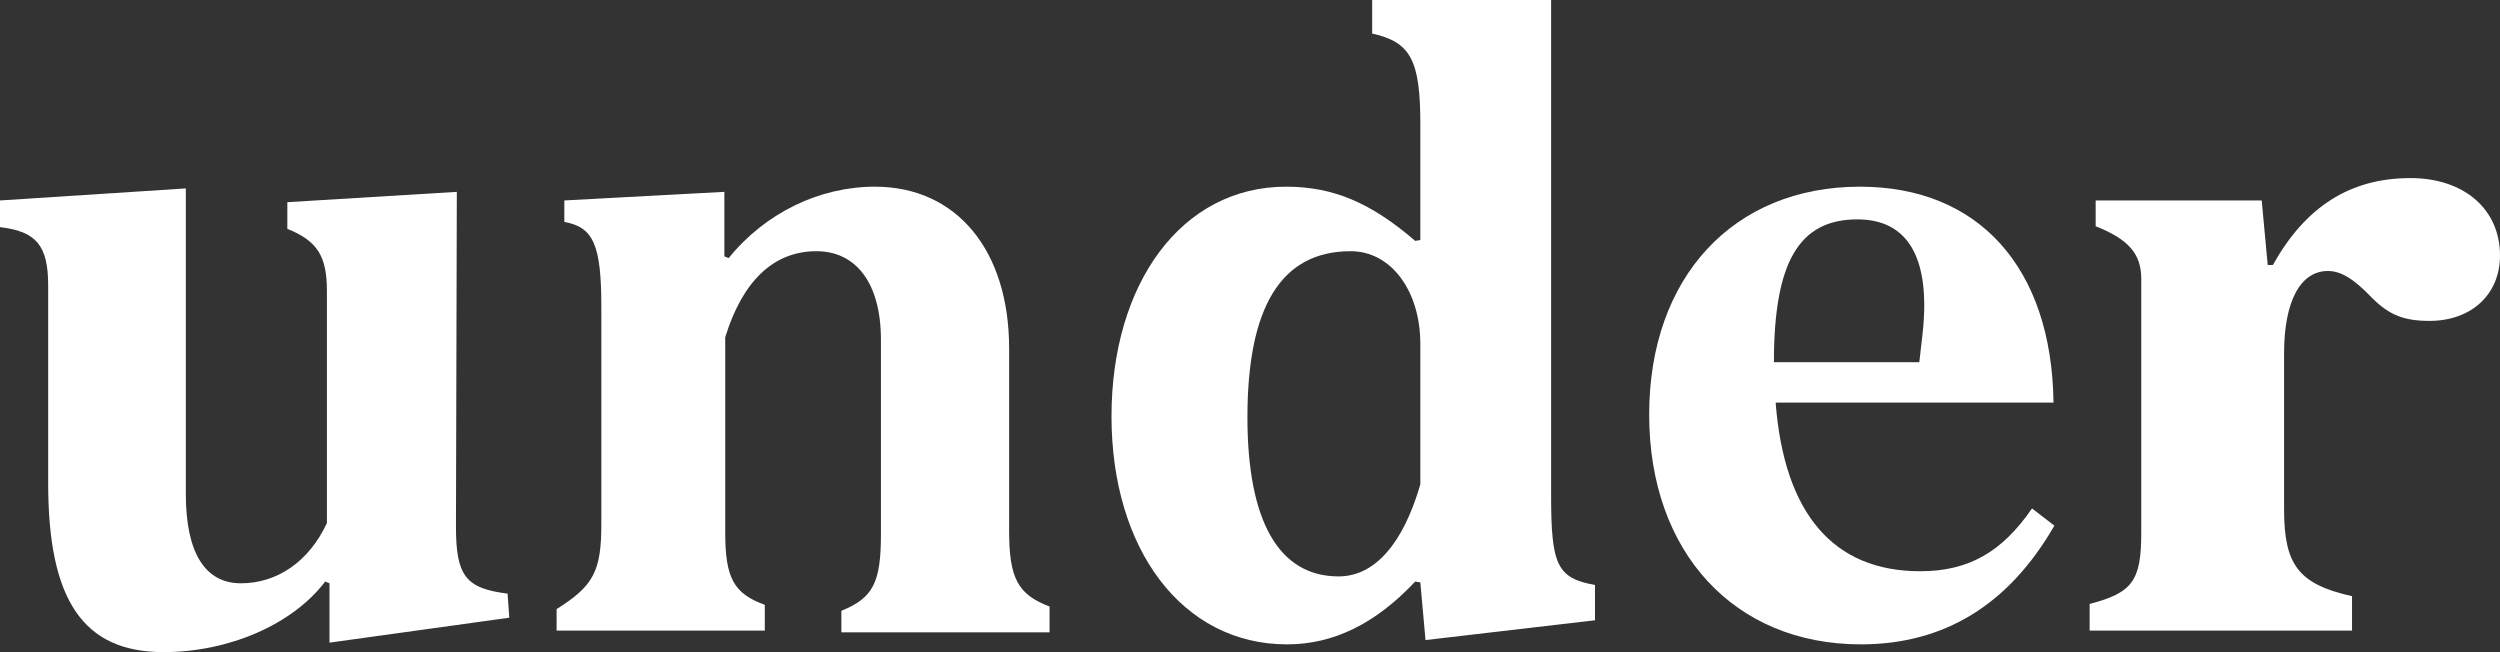
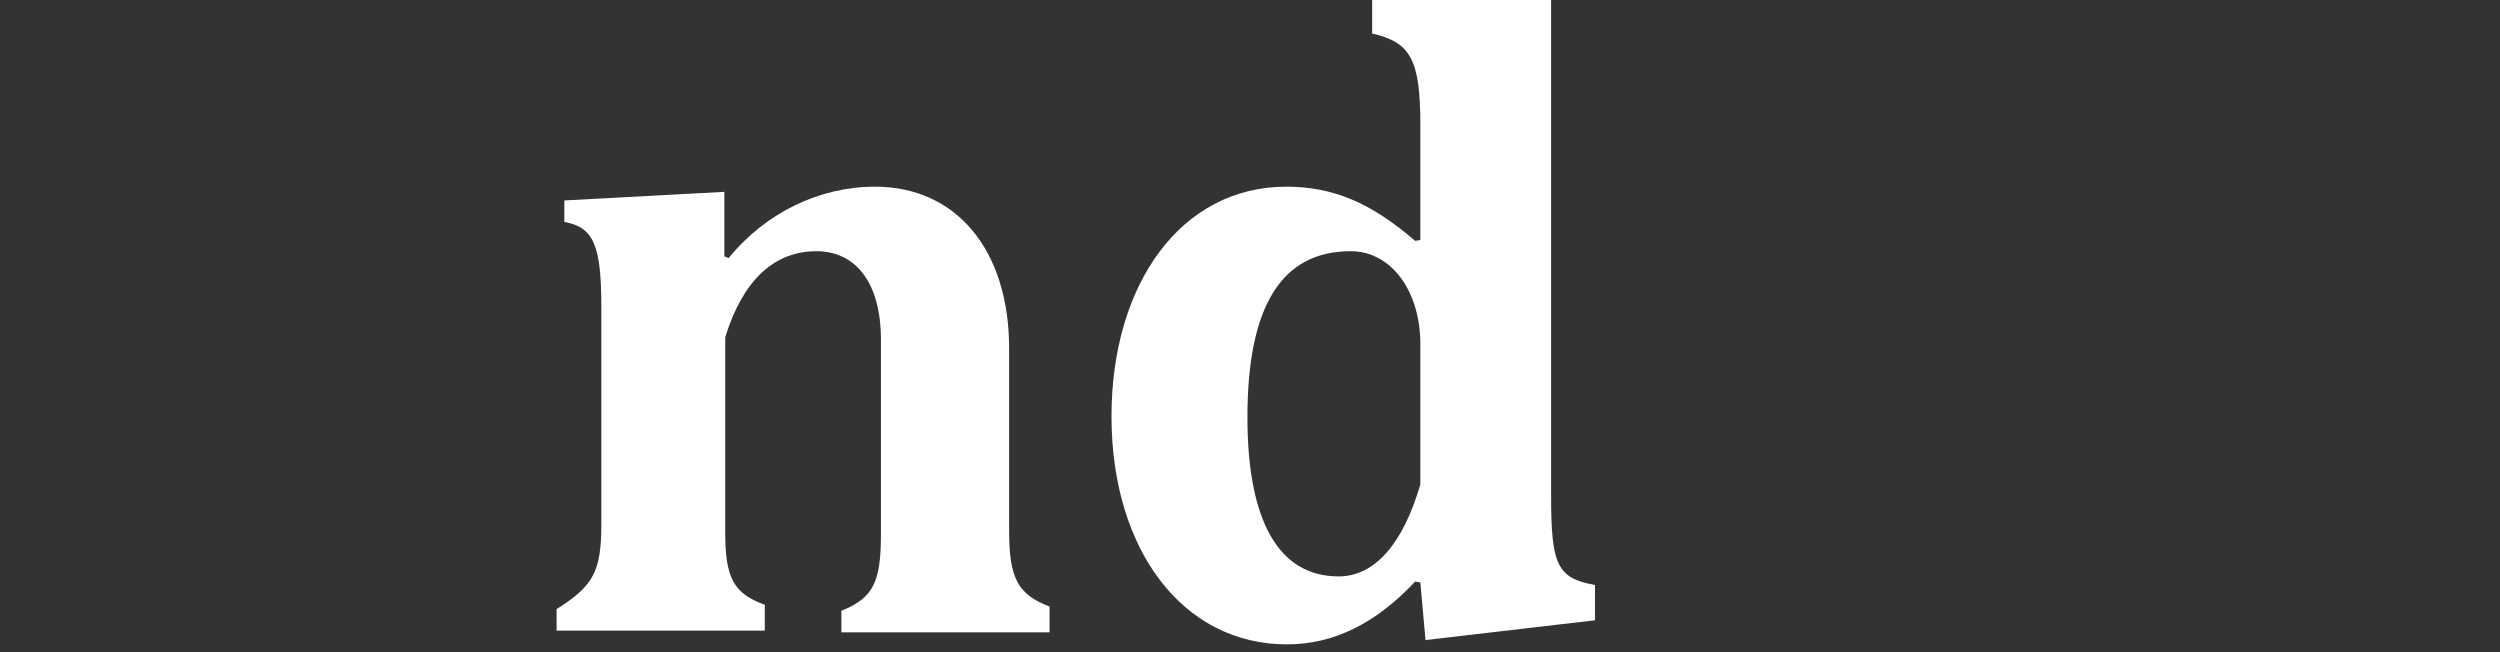
<svg xmlns="http://www.w3.org/2000/svg" viewBox="0 0 2905.97 758" data-name="Layer 2" id="Layer_2">
  <rect x="0" y="0" width="2905.97" height="758" fill="#333333" stroke="none" />
  <defs>
    <style>
      .cls-1 {
        fill: #fff;
      }
    </style>
  </defs>
  <g data-name="Layer 1" id="Layer_1-2">
    <g>
-       <path d="M590,690l2,28-209,29v-69l-5-2c-38,50-112,82-188,82-93,0-134-60-134-196v-230c0-47-14-63-56-68v-31l216-14v355c0,68,22,104,64,104s79-25,100-70v-270c0-40-11-58-46-72v-31l197-12-1,389c0,57,11,72,60,78Z" class="cls-1" />
      <path d="M698.99,609v-252c0-72-9-93-43-99v-25l186-10v75l5,2c43-53,106-83,170-83,95,0,156,74,156,188v212c0,55,10,74,47,88v30h-242v-25c37-15,46-33,46-89v-226c0-66-29-103-75-103-50,0-86,35-106,100v227c0,53,10,71,46,84v30h-242v-25c43-27,52-44,52-99Z" class="cls-1" />
      <path d="M1853.99,680v41l-197,23-6-67-6-1c-46,49-95,73-149,73-122,0-204-111-204-265s81-267,203-267c55,0,99,19,150,63l6-1v-134c0-75-11-96-56-106V0h208v576c0,81,7,96,51,104ZM1569.99,292c-81,0-120,65-120,193,0,120,36,185,106,185,42,0,75-38,95-107v-163c0-62-34-108-81-108Z" class="cls-1" />
-       <path d="M2161.98,217c138,0,223,94,225,251h-323c10,129,67,196,168,196,56,0,95-22,130-73l26,20c-53,92-128,138-225,138-147,0-246-107-246-267s98-265,245-265ZM2230.98,421l4-35c9-86-17-131-76-131-68,0-97,50-97,166h169Z" class="cls-1" />
-       <path d="M2488.97,619v-295c0-29-15-46-53-61v-30h193l7,75h6c38-68,90-101,160-101,62,0,104,36,104,90,0,45-33,76-82,76-30,0-47-7-67-27-21-22-36-31-51-31-32,0-51,35-51,96v181c0,65,17,87,79,101v40h-305v-31c50-13,60-27,60-83Z" class="cls-1" />
    </g>
  </g>
</svg>